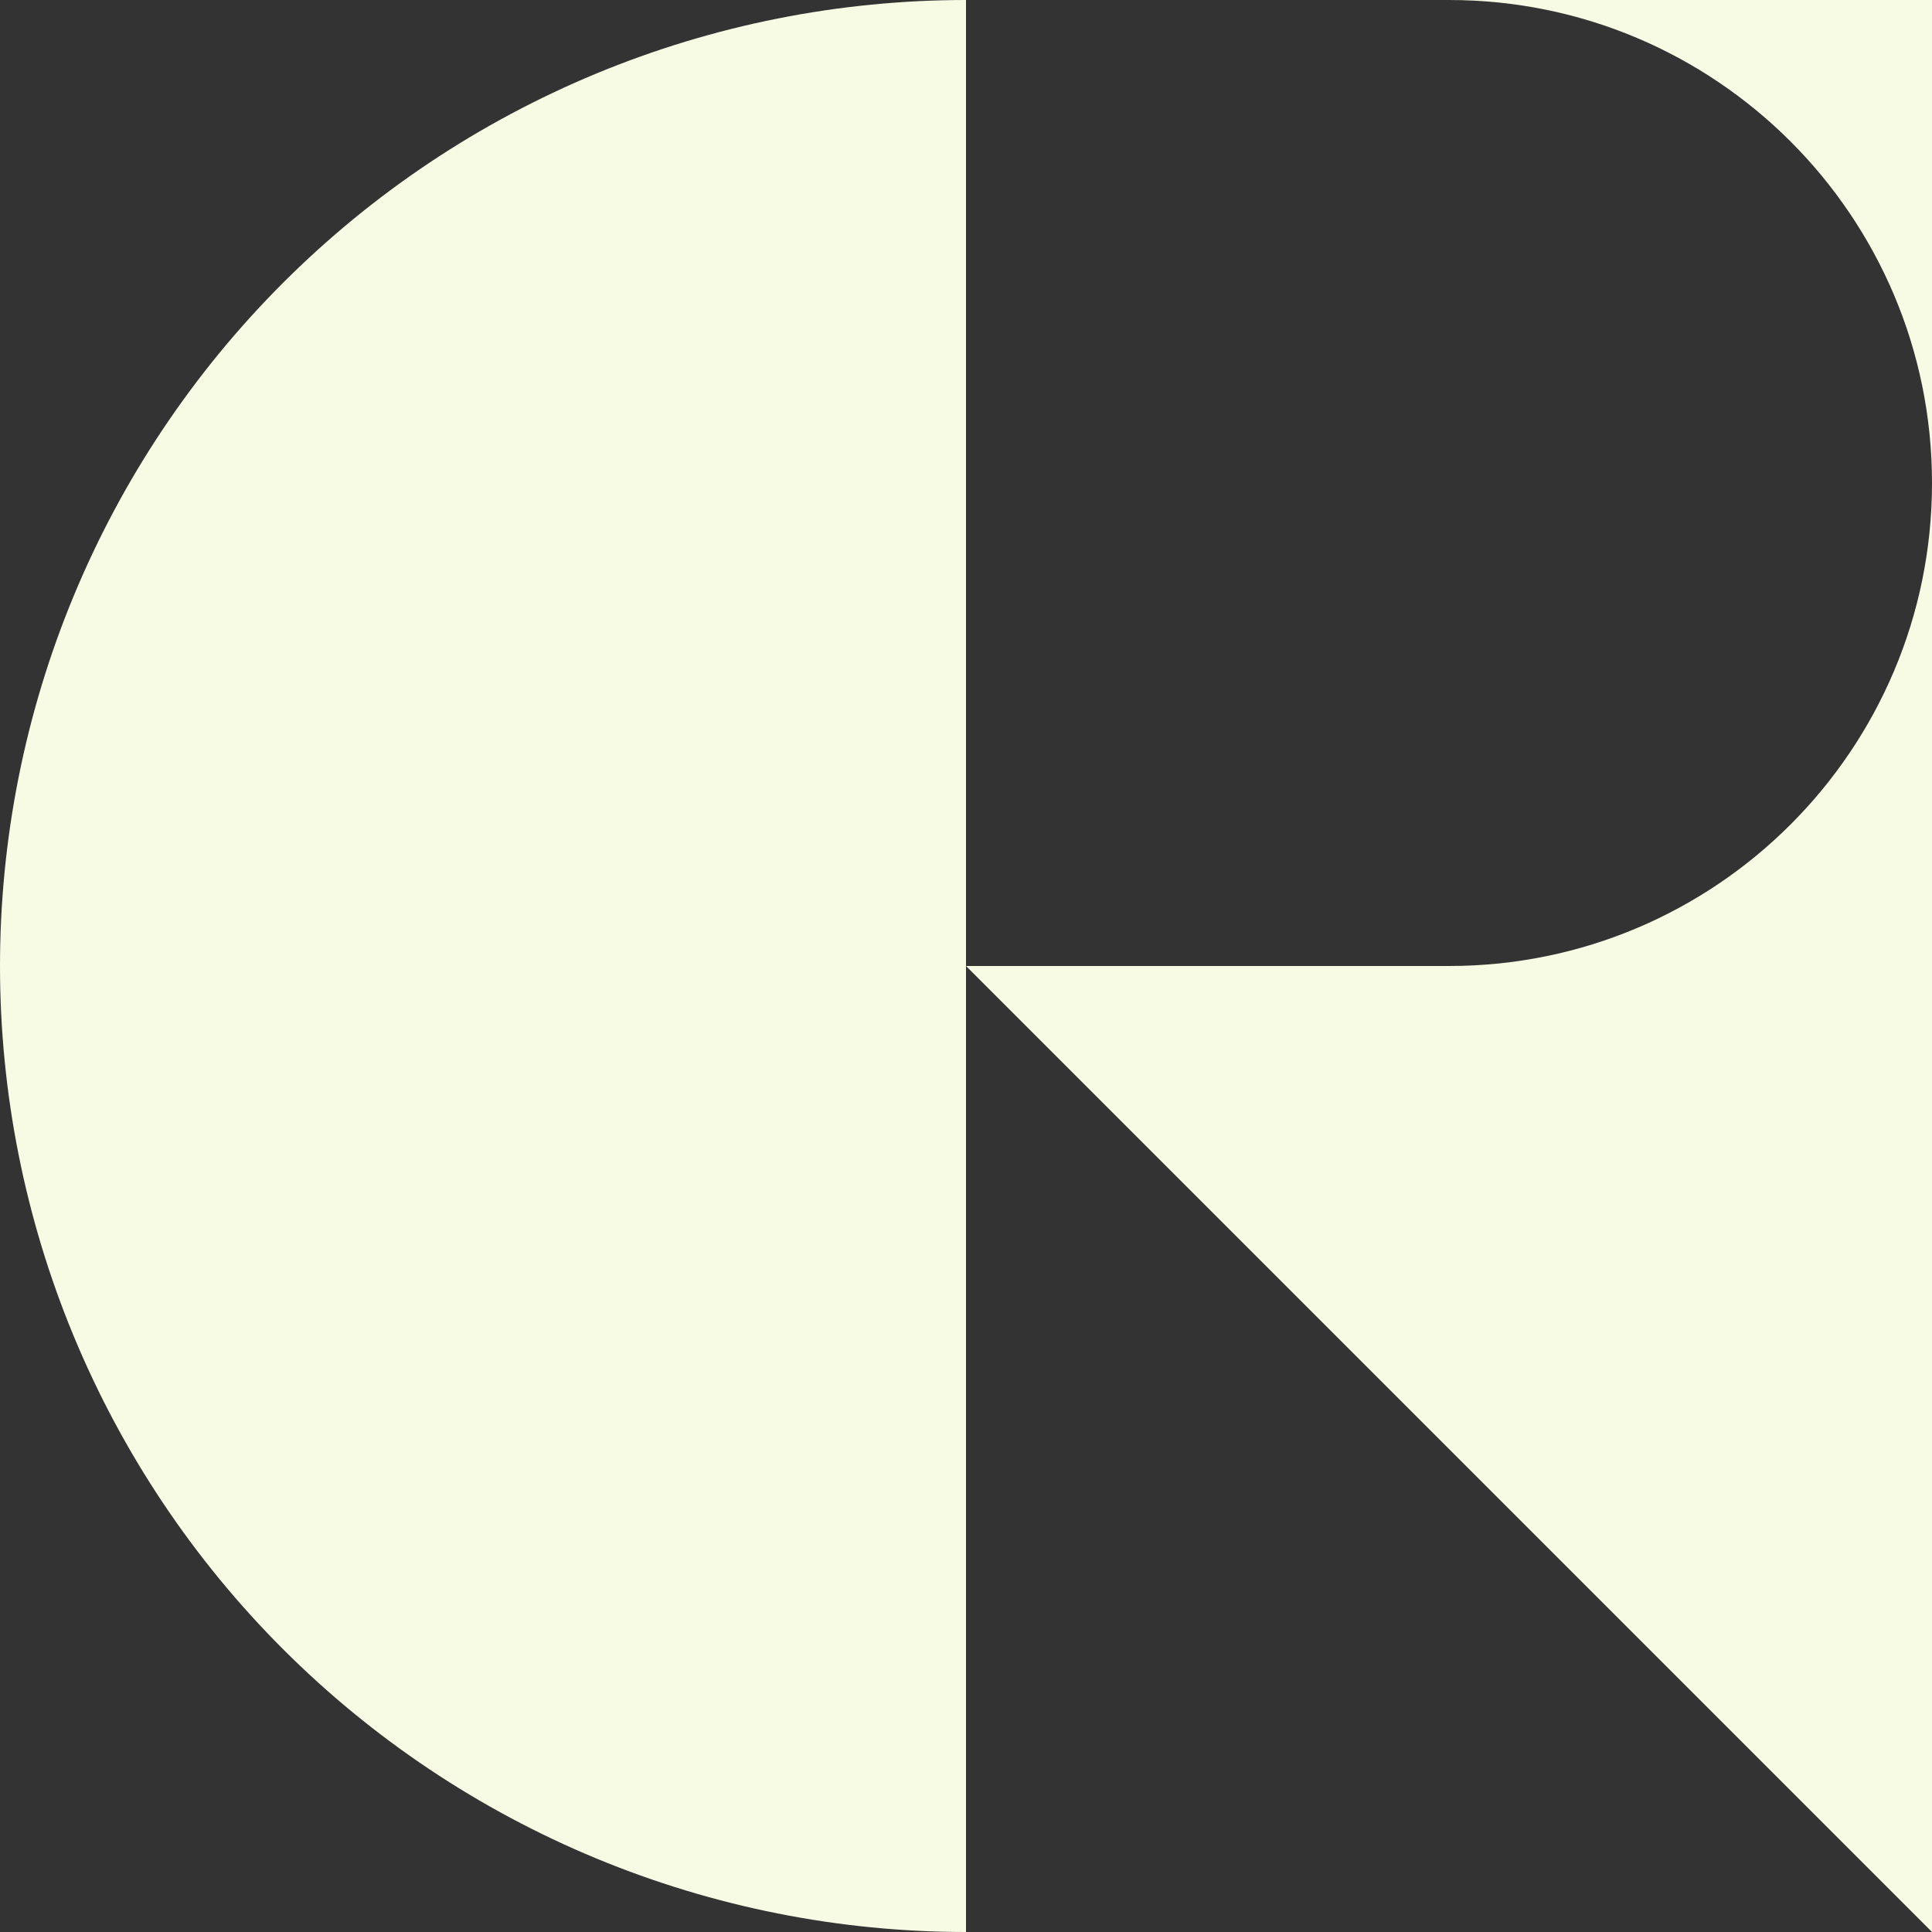
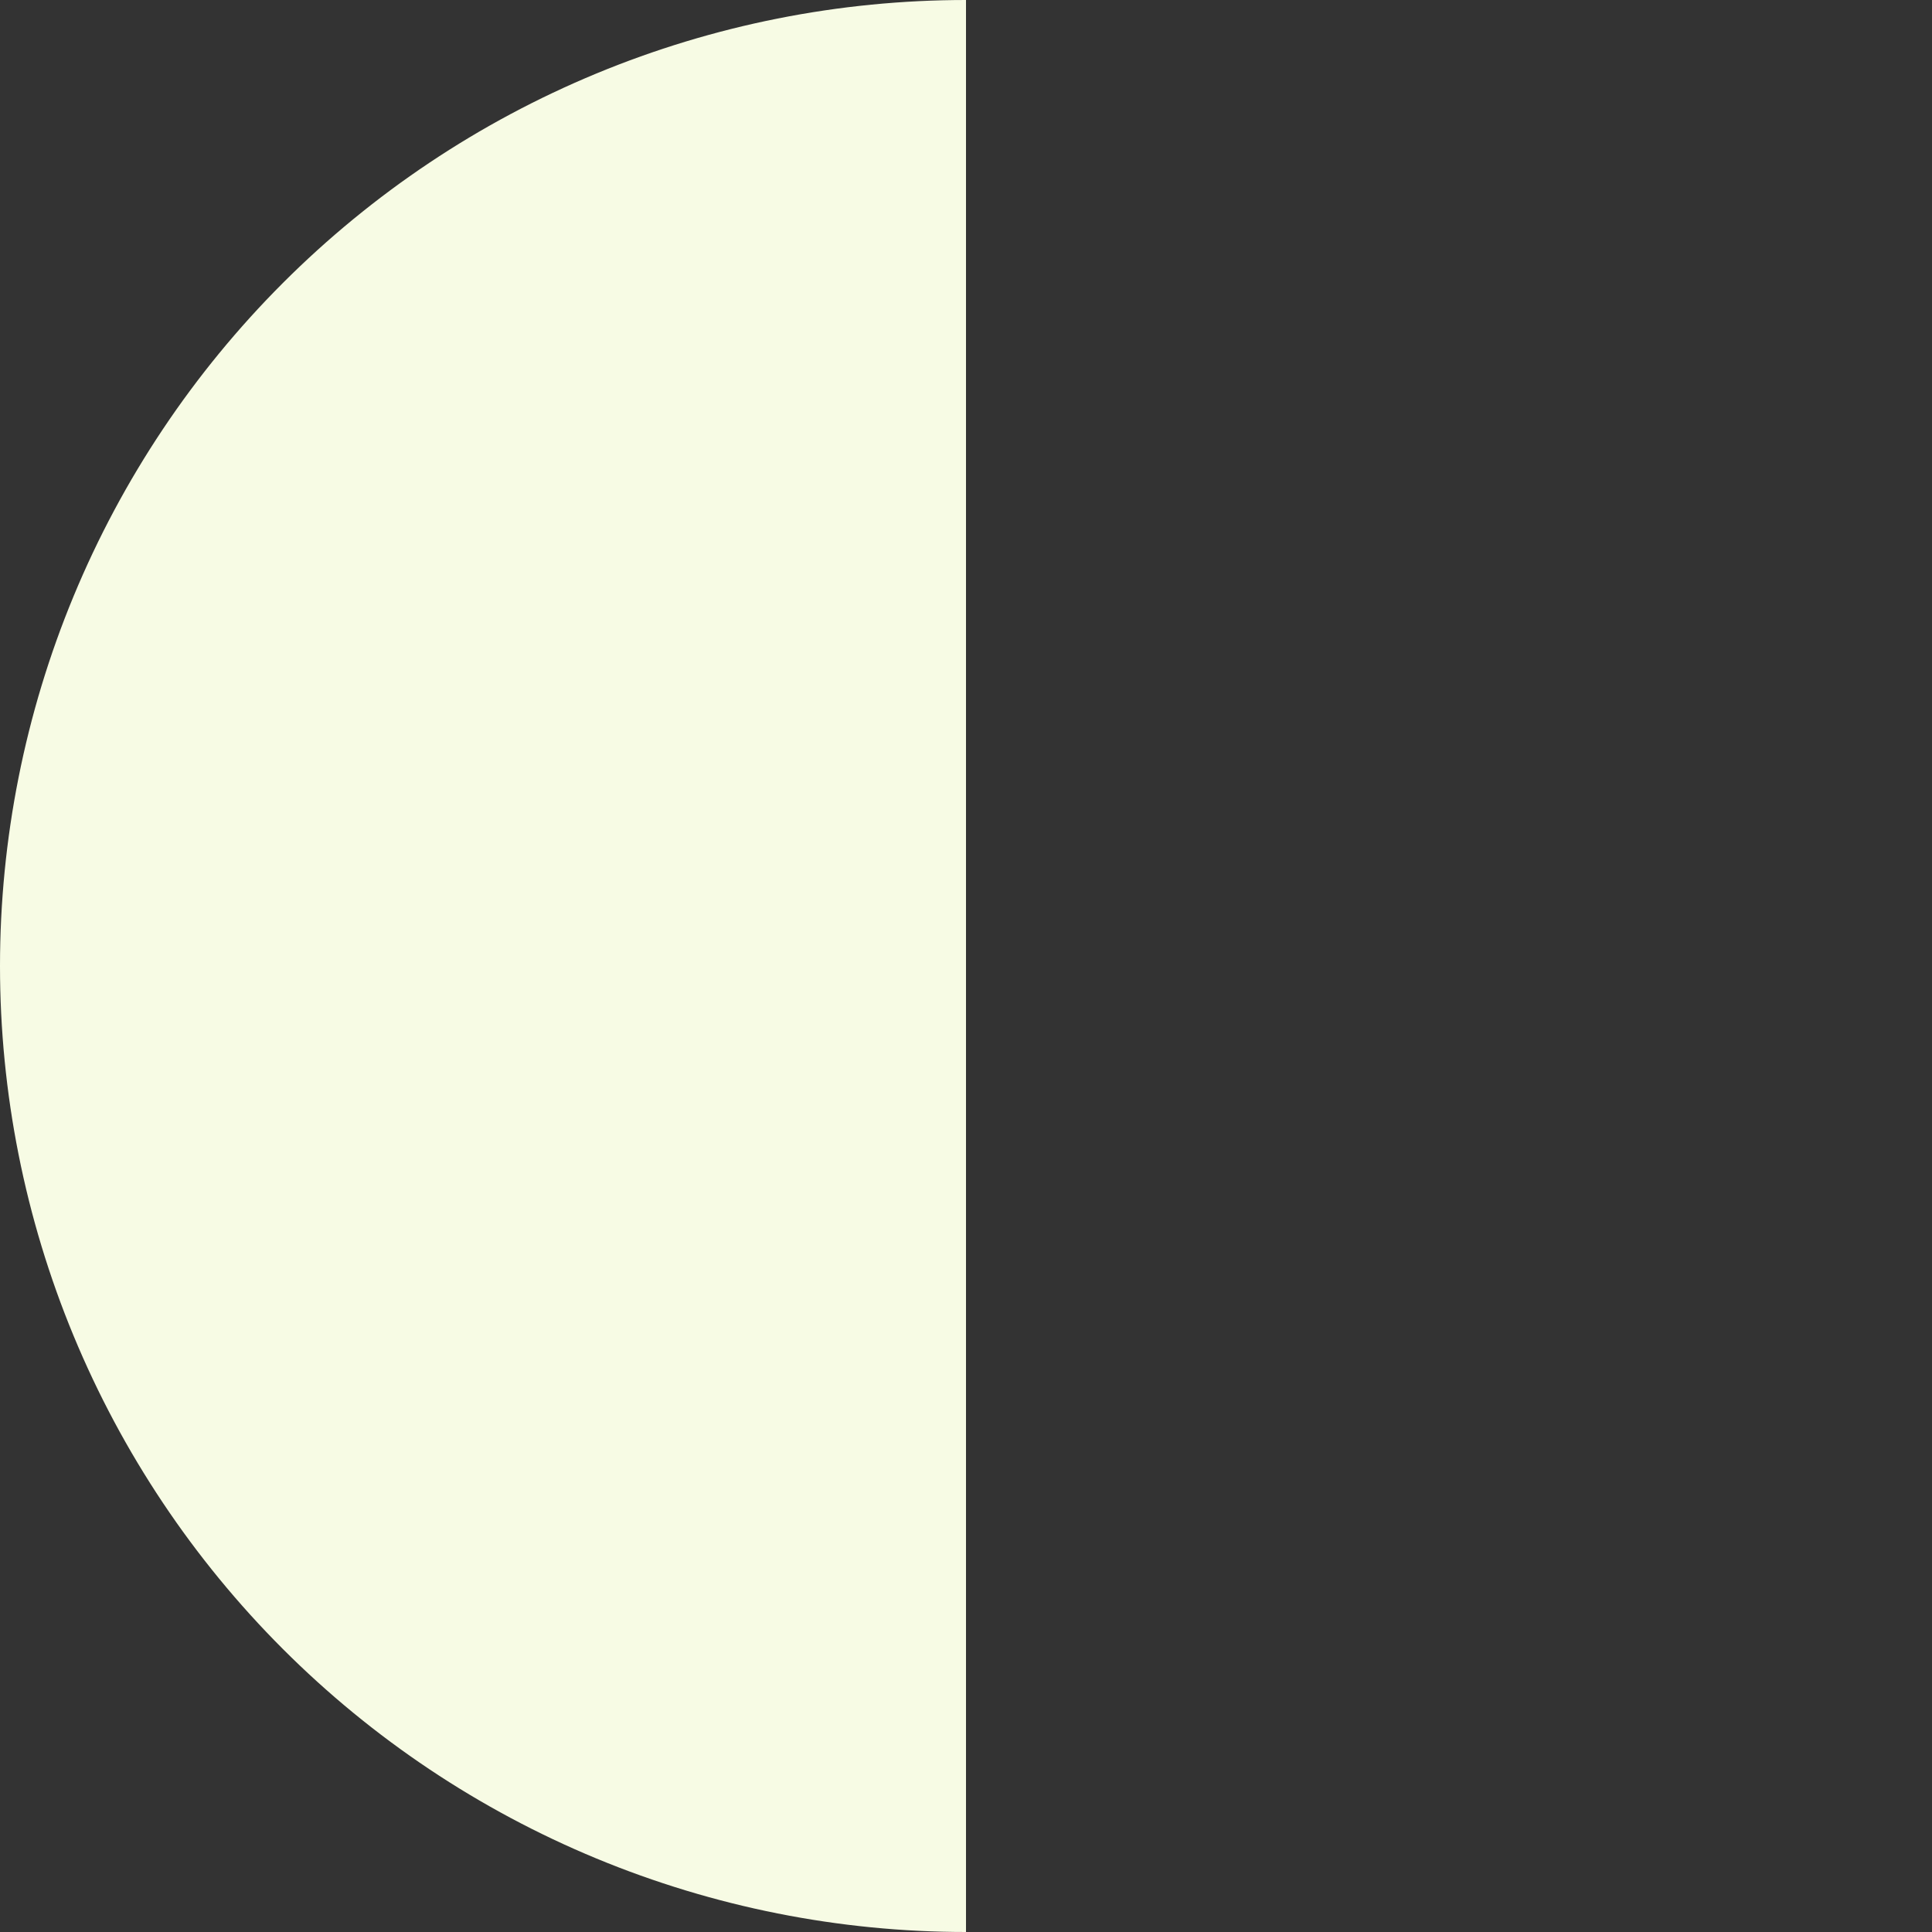
<svg xmlns="http://www.w3.org/2000/svg" width="1080" height="1080" viewBox="0 0 1080 1080" fill="none">
  <rect x="0" y="0" width="1080" height="1080" fill="#333333" stroke="none" />
  <g style="mix-blend-mode:plus-lighter">
    <path d="M540 1080C469.086 1080 398.867 1066.03 333.351 1038.89C267.835 1011.76 208.306 971.981 158.162 921.838C108.019 871.694 68.243 812.165 41.105 746.649C13.967 681.133 -6.19948e-06 610.914 0 540C6.19948e-06 469.086 13.967 398.867 41.105 333.351C68.243 267.835 108.019 208.306 158.162 158.162C208.306 108.019 267.835 68.243 333.351 41.105C398.867 13.967 469.086 -9.29922e-06 540 0L540 540V1080Z" fill="#F7FBE4" />
-     <path d="M540 0L540 1080V540L1080 1080V270V0H810C959.117 0 1080 120.883 1080 270C1080 419.117 959.117 540 810 540H540L540 0Z" fill="#F7FBE4" />
  </g>
</svg>